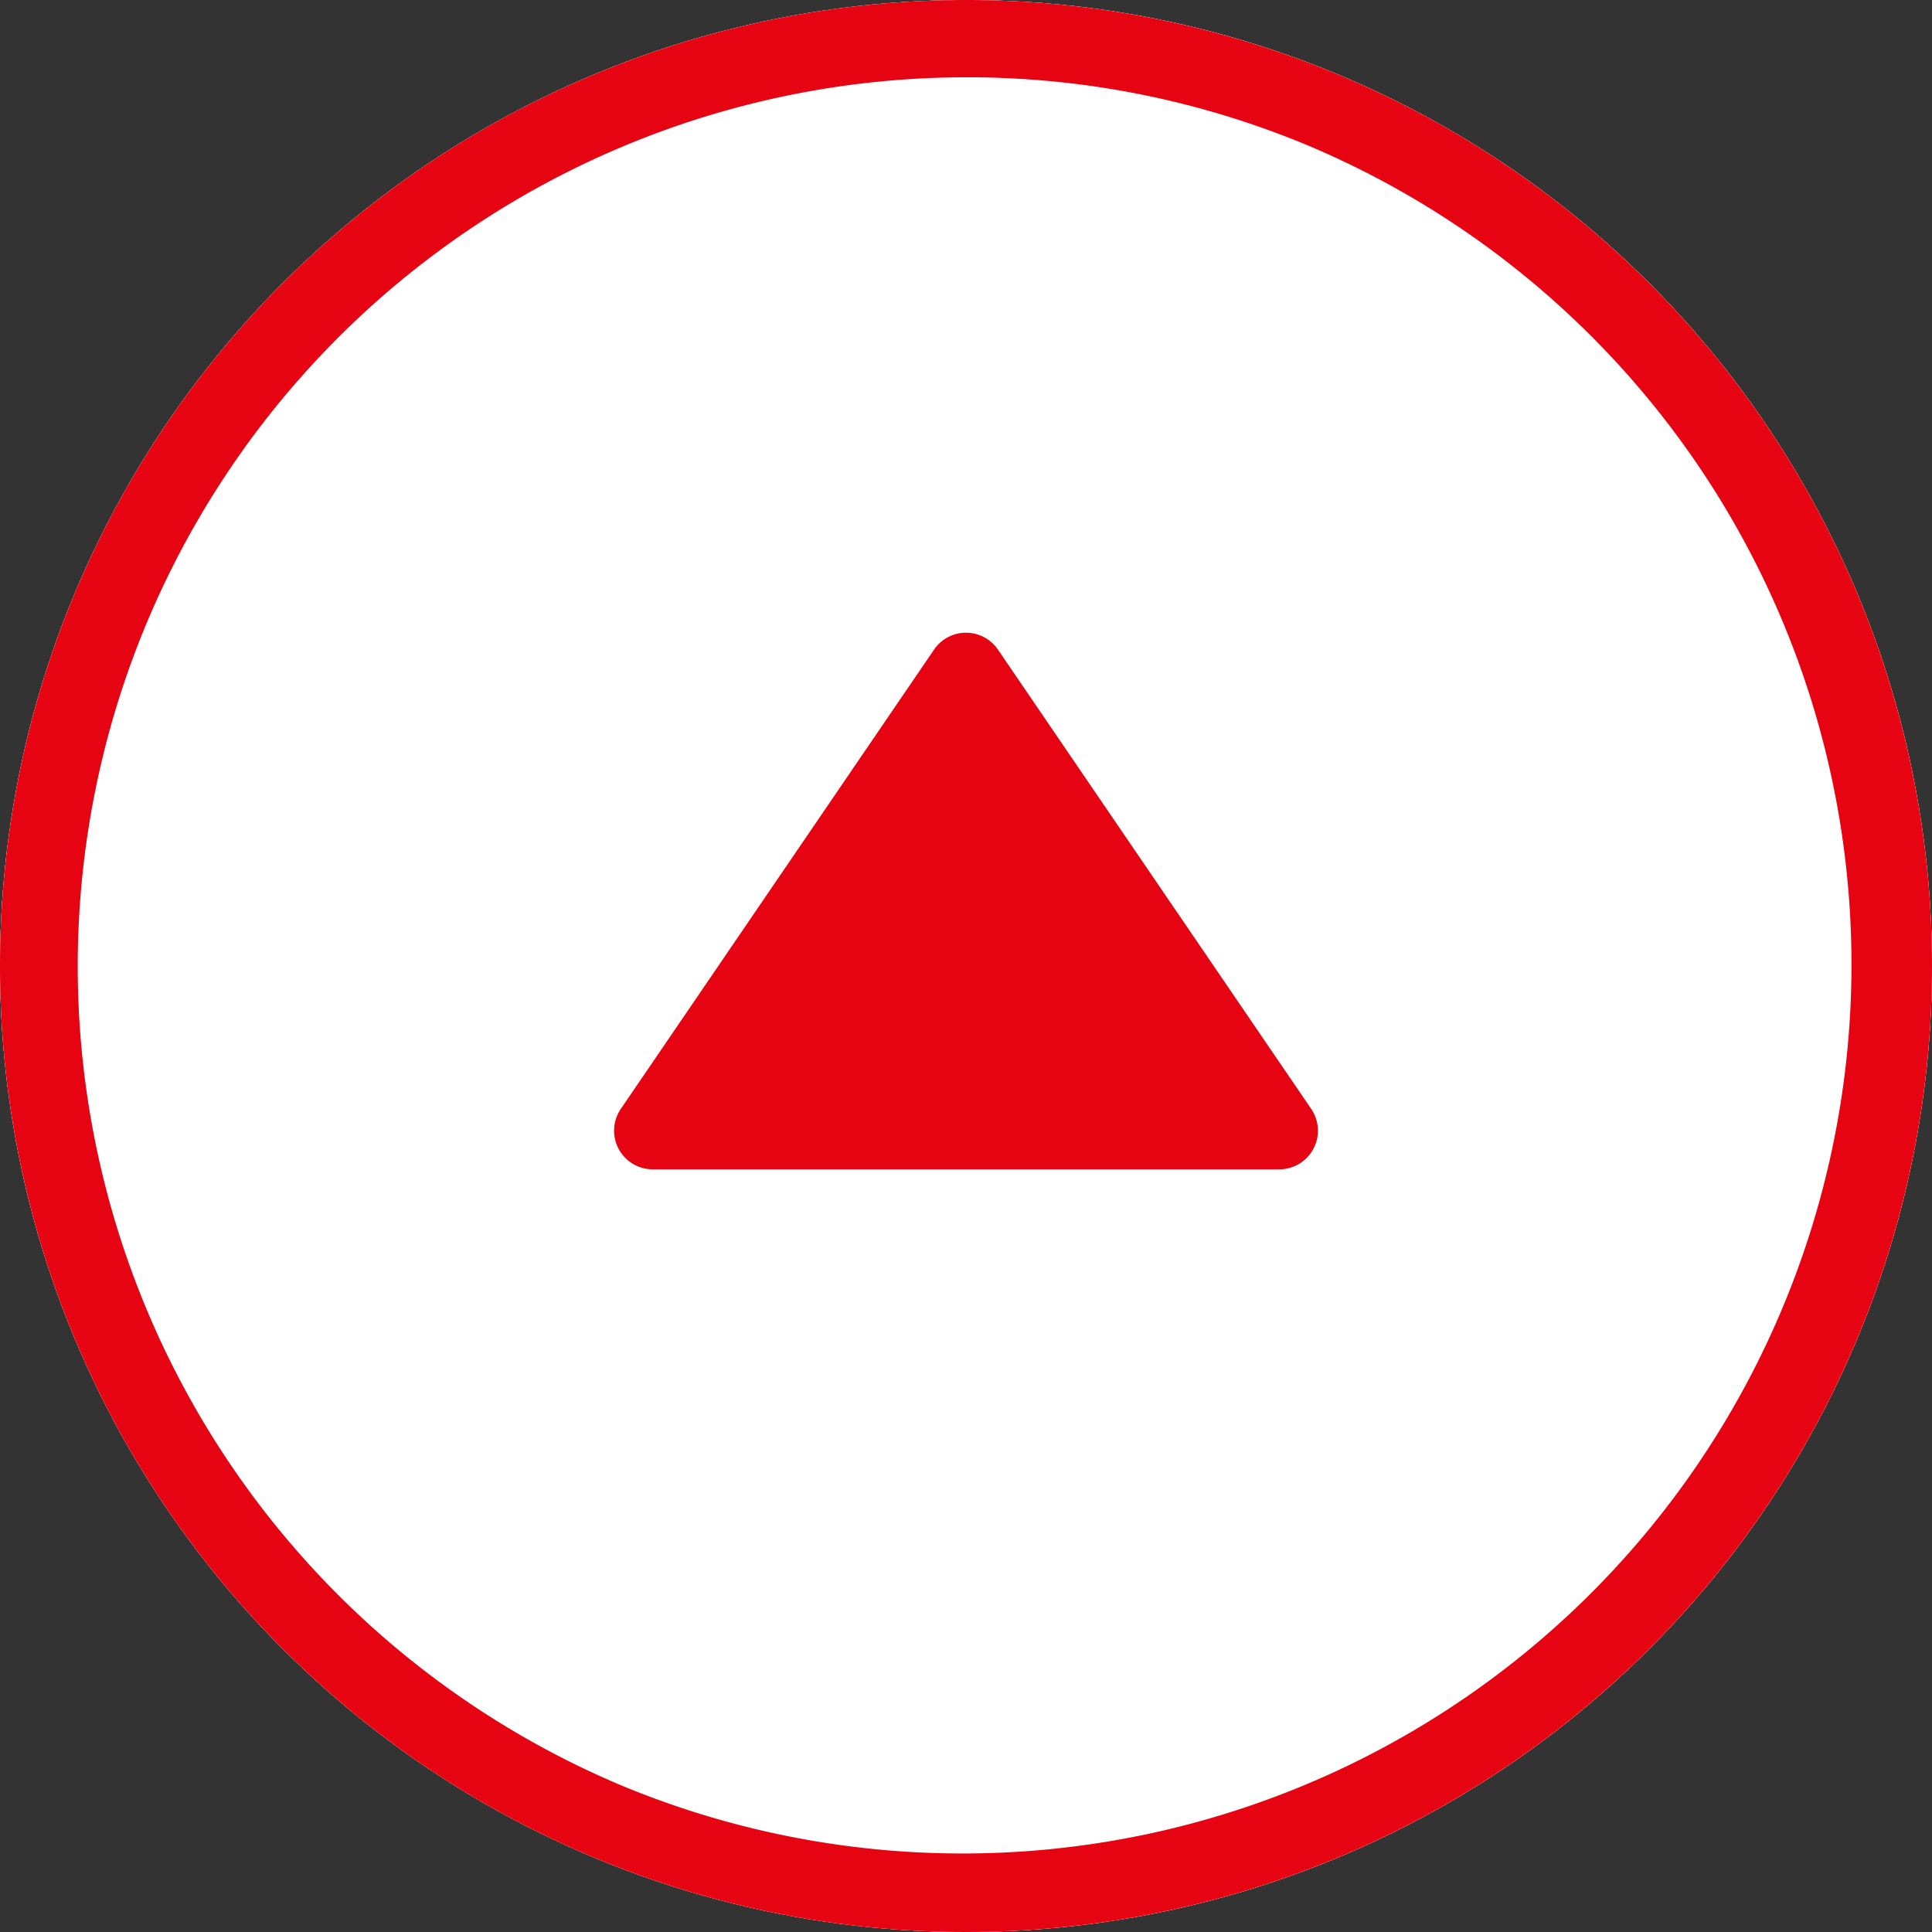
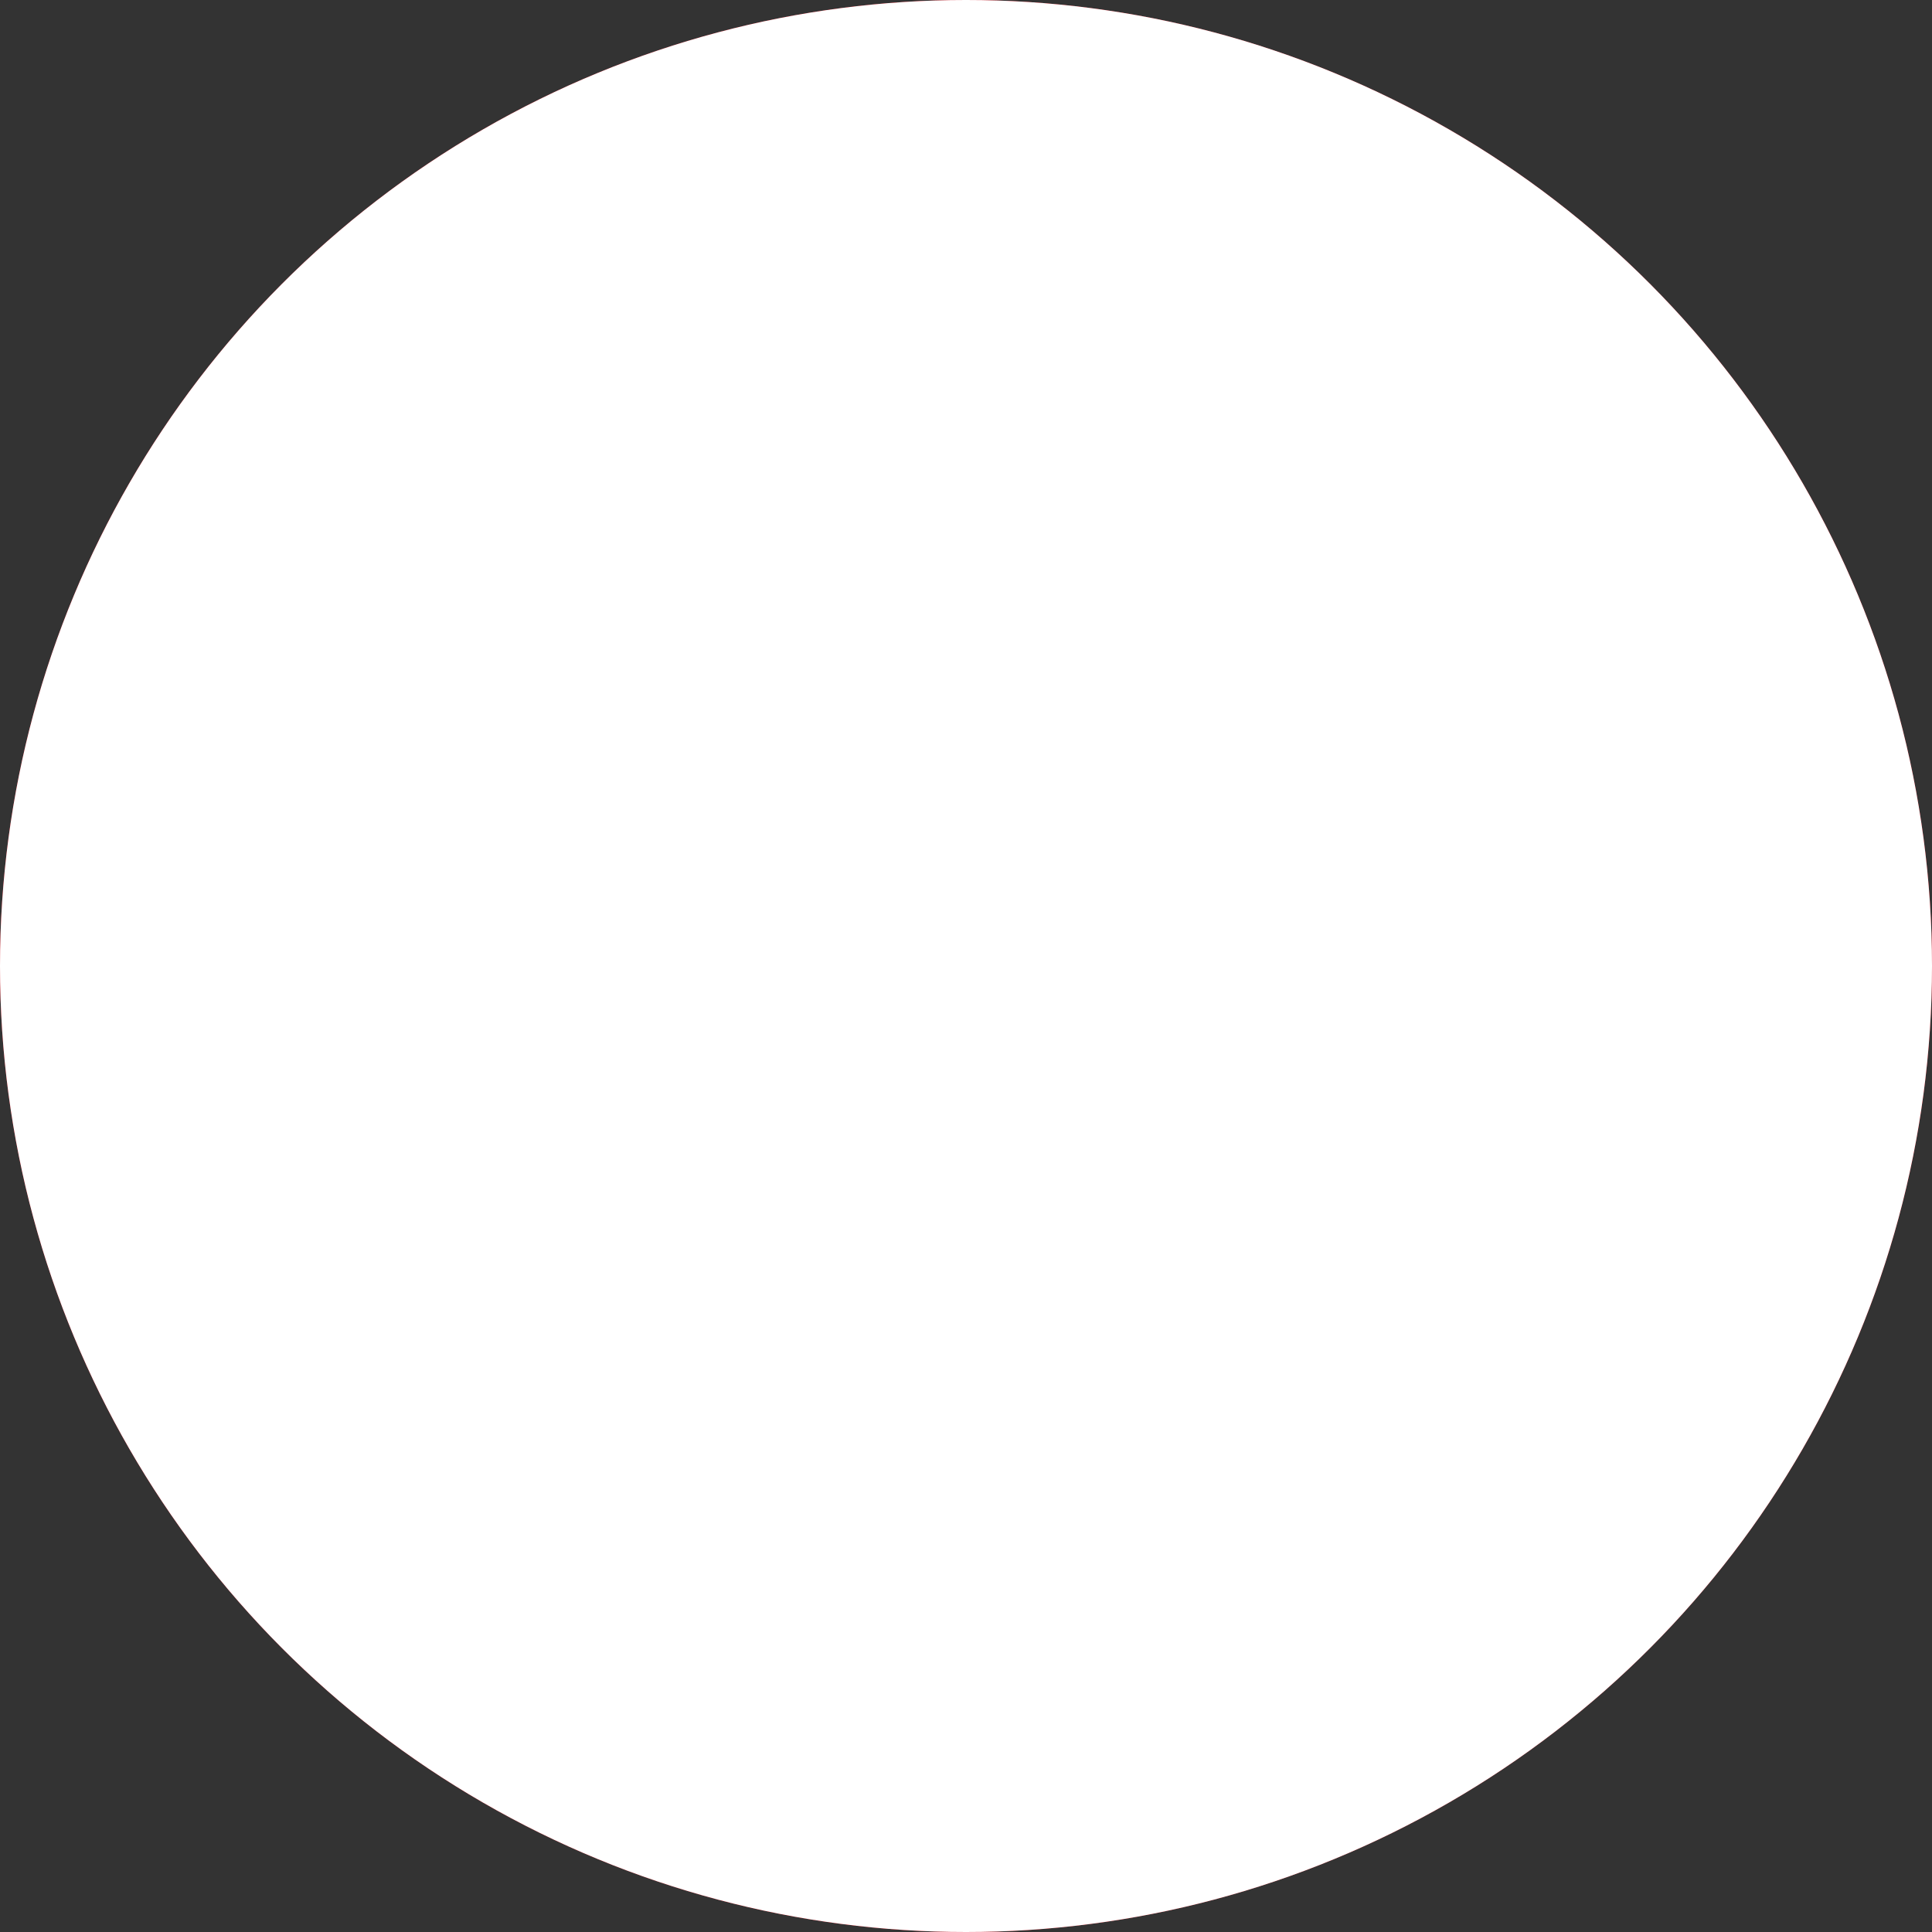
<svg xmlns="http://www.w3.org/2000/svg" width="50" height="50" viewBox="0 0 50 50">
  <rect x="0" y="0" width="50" height="50" fill="#333333" stroke="none" />
  <g id="pagetop" transform="translate(-1114.401 -5757.401)">
-     <circle id="楕円形_3" data-name="楕円形 3" cx="25" cy="25" r="25" transform="translate(1114.401 5757.401)" fill="#fff" />
    <path id="楕円形_3_-_アウトライン" data-name="楕円形 3 - アウトライン" d="M25,1a24.007,24.007,0,0,0-9.342,46.114A24.006,24.006,0,0,0,34.342,2.886,23.849,23.849,0,0,0,25,1m0-1A25,25,0,1,1,0,25,25,25,0,0,1,25,0Z" transform="translate(1114.401 5757.401)" fill="#e60312" />
    <circle id="楕円形_9" data-name="楕円形 9" cx="25" cy="25" r="25" transform="translate(1114.401 5757.401)" fill="#fff" />
-     <path id="楕円形_9_-_アウトライン" data-name="楕円形 9 - アウトライン" d="M25,2a23.007,23.007,0,0,0-8.952,44.193,23.006,23.006,0,0,0,17.9-42.387A22.854,22.854,0,0,0,25,2m0-2A25,25,0,1,1,0,25,25,25,0,0,1,25,0Z" transform="translate(1114.401 5757.401)" fill="#e60312" />
-     <path id="多角形_54" data-name="多角形 54" d="M9.174,1.212a1,1,0,0,1,1.652,0L18.934,13.1a1,1,0,0,1-.826,1.563H1.892A1,1,0,0,1,1.066,13.1Z" transform="translate(1129.401 5773)" fill="#e60312" />
  </g>
</svg>